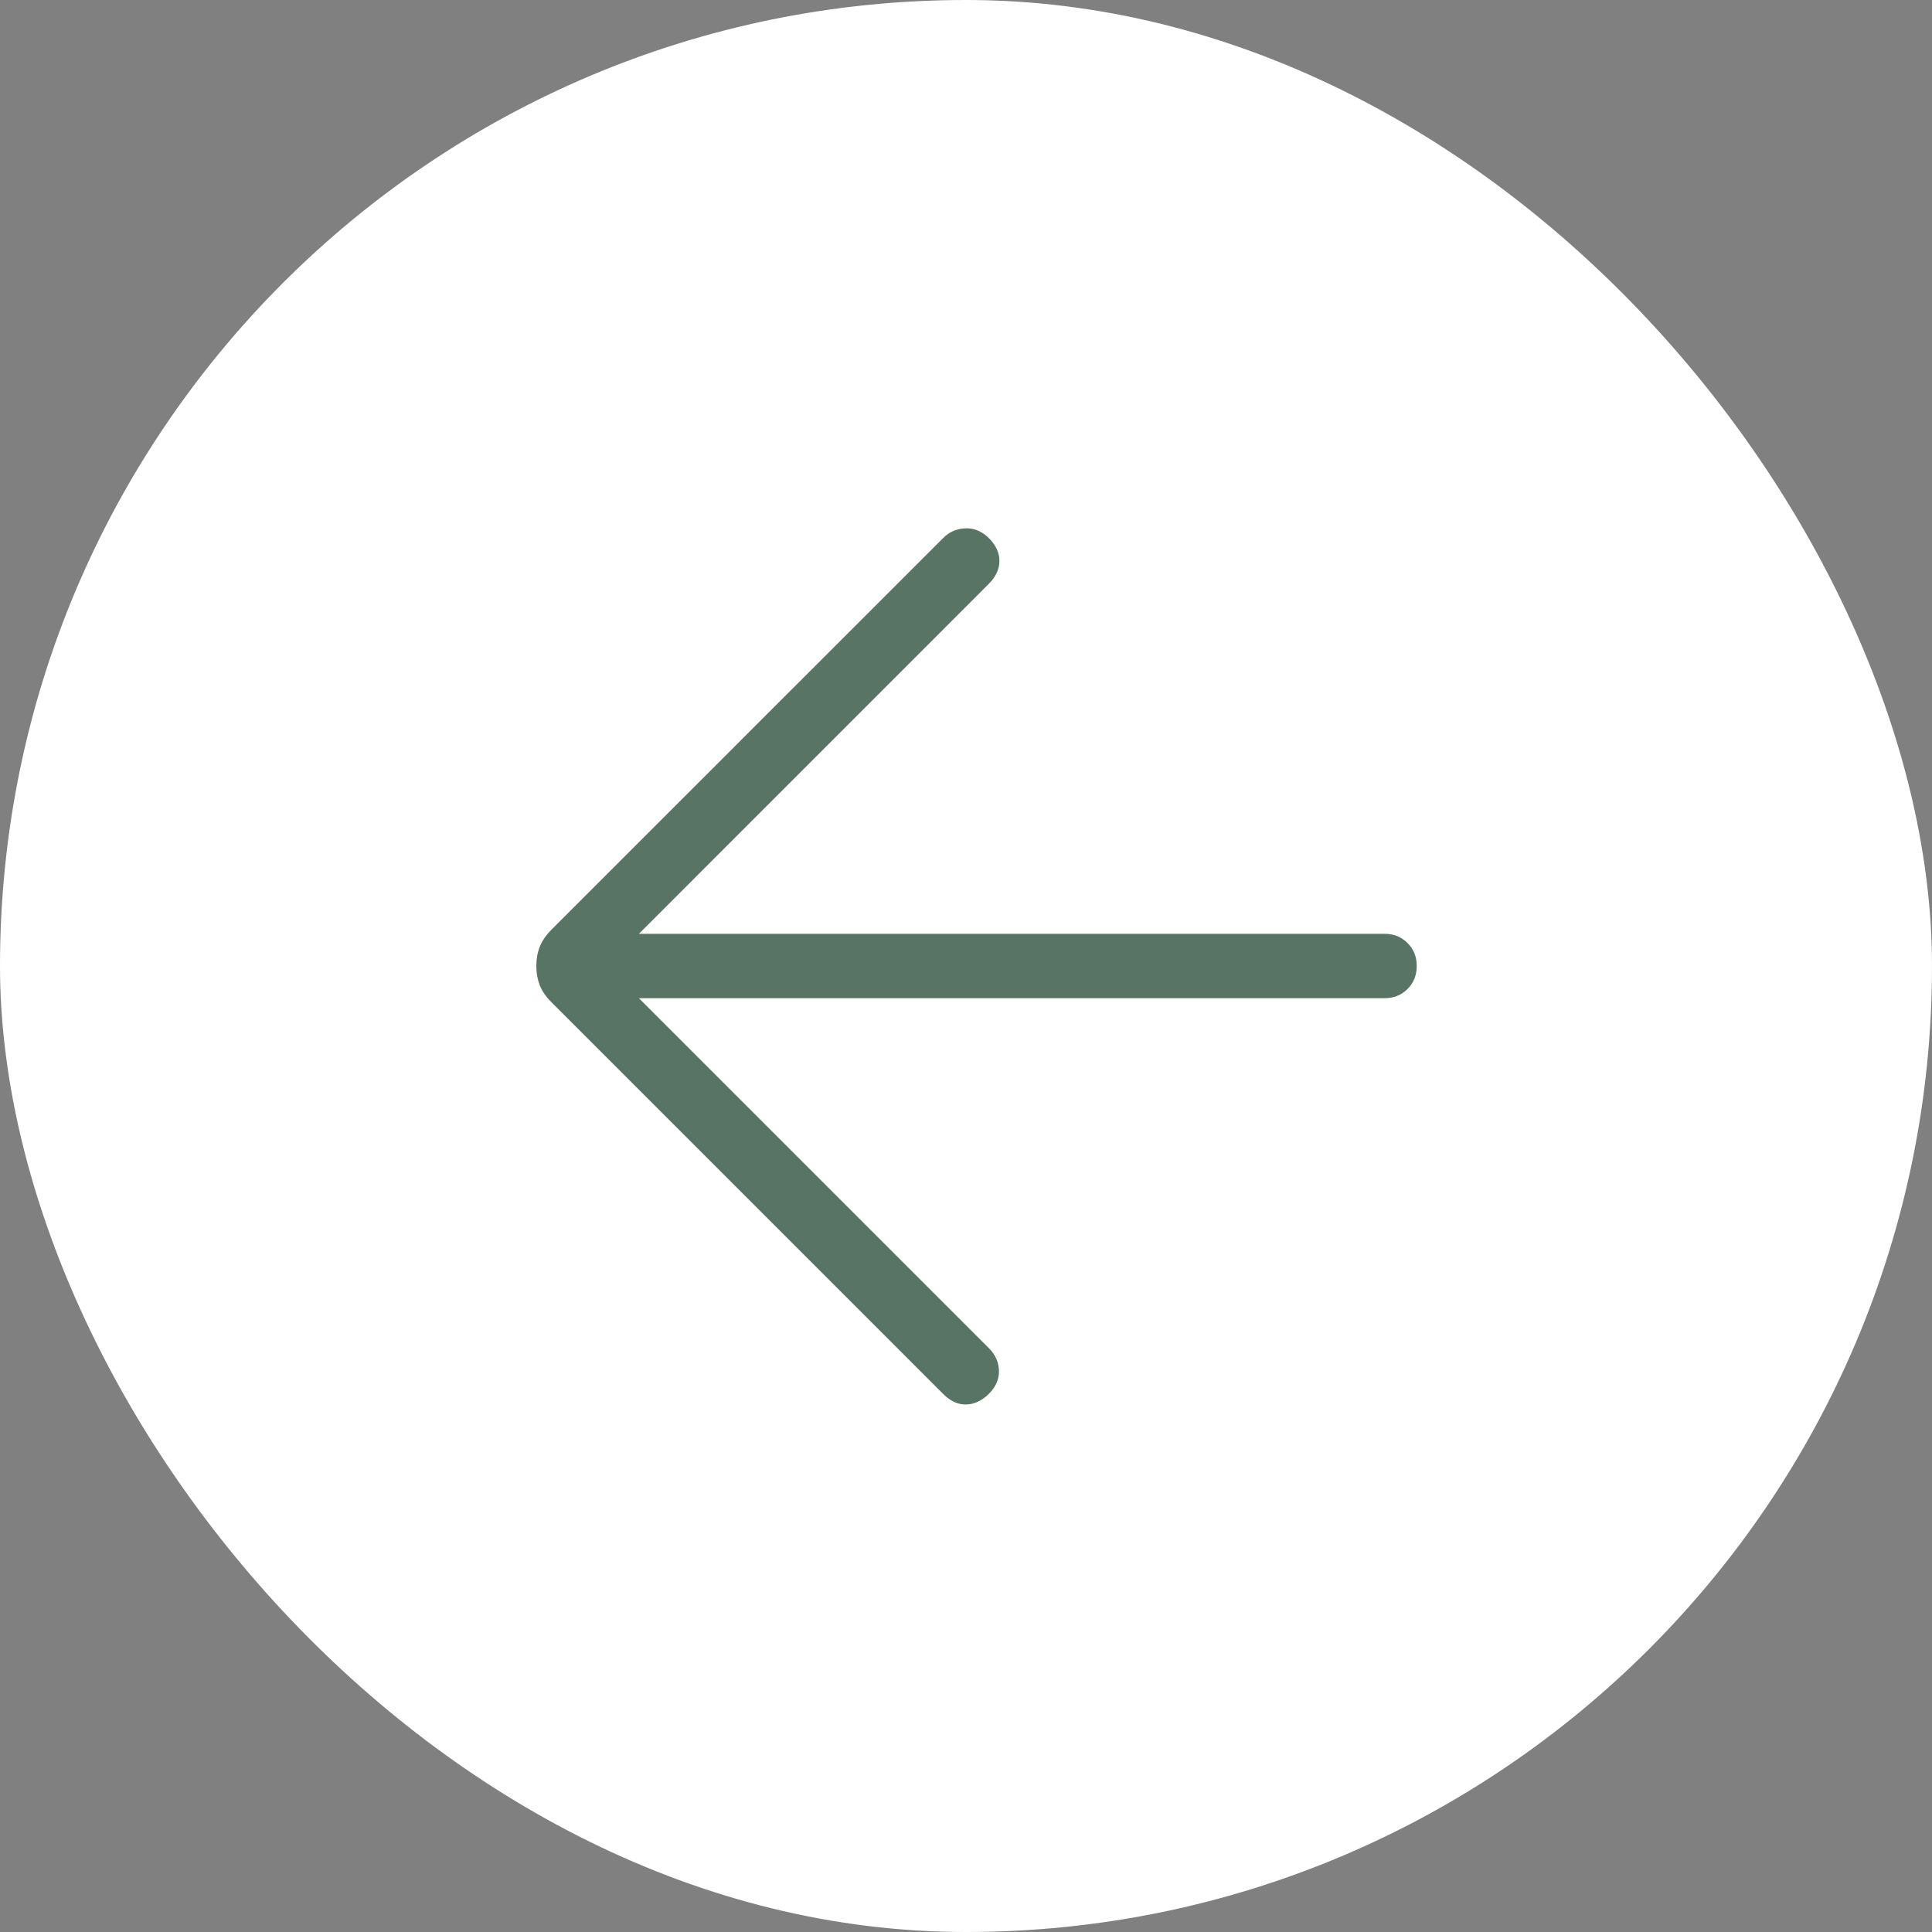
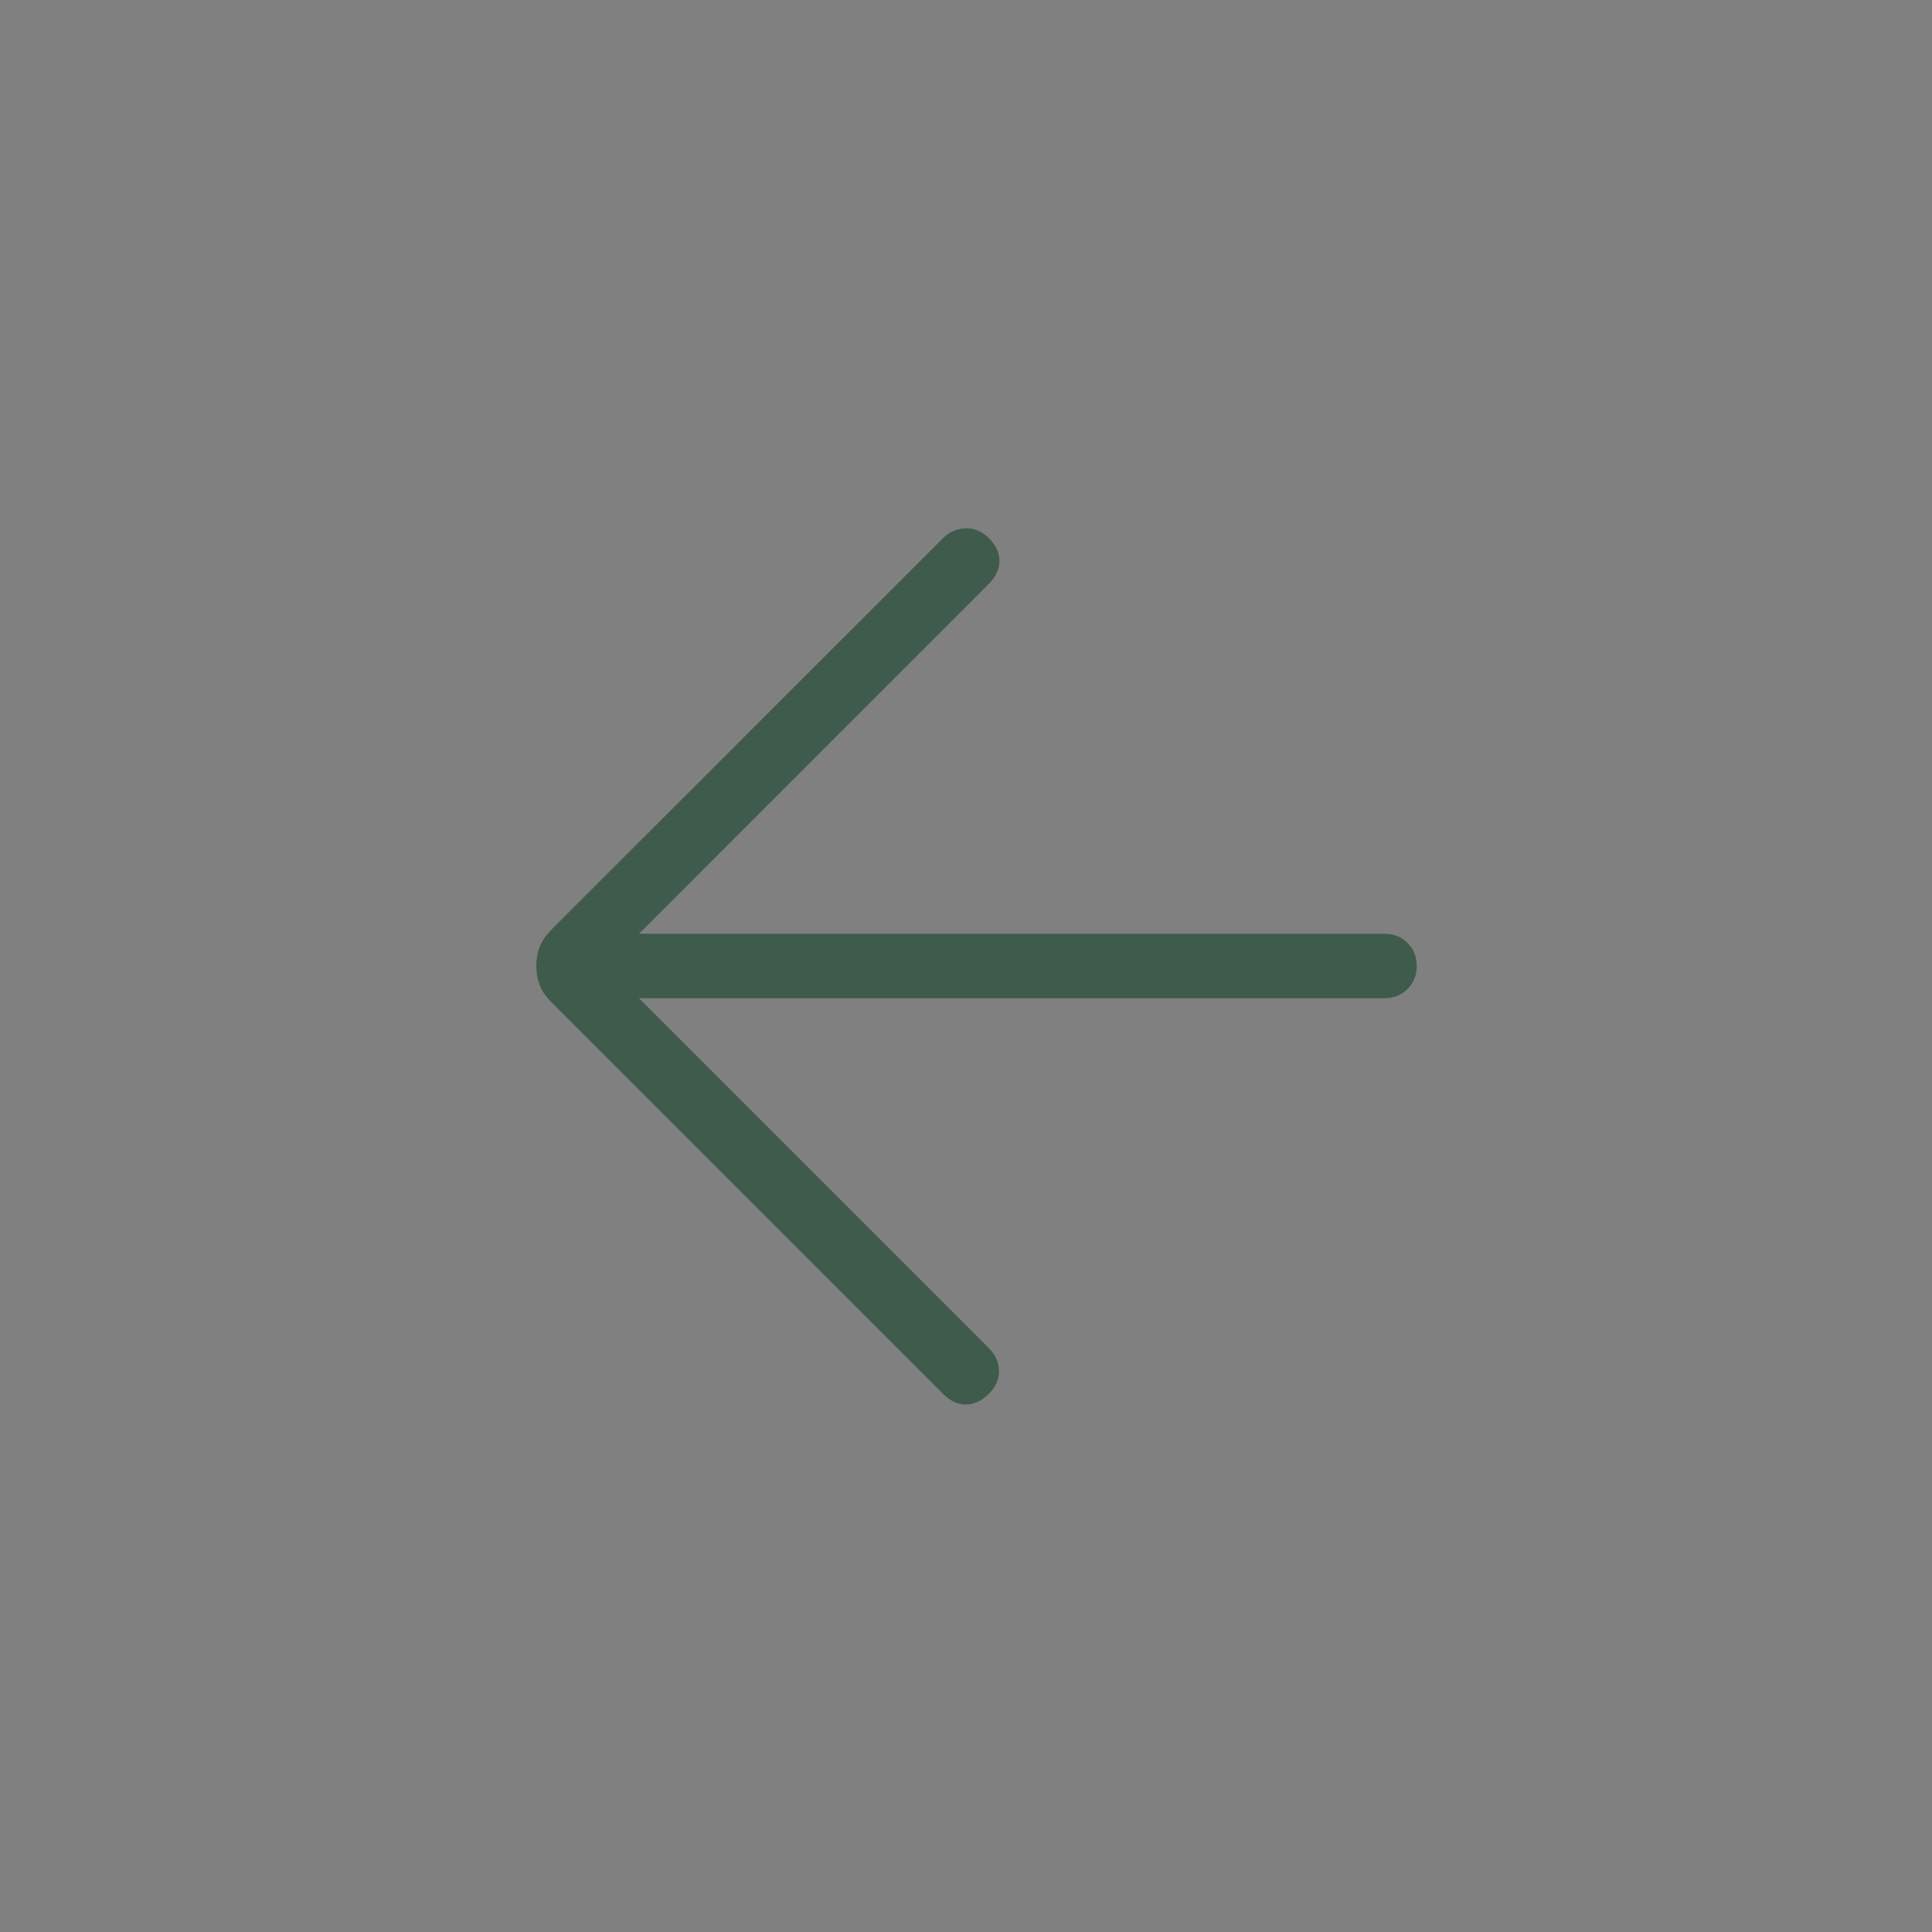
<svg xmlns="http://www.w3.org/2000/svg" width="30" height="30" viewBox="0 0 30 30" fill="none">
  <rect x="0" y="0" width="30" height="30" fill="#808080" stroke="none" />
-   <rect width="30" height="30" rx="15" fill="white" />
  <mask id="mask0_422_17" style="mask-type:alpha" maskUnits="userSpaceOnUse" x="3" y="3" width="24" height="24">
    <rect x="3" y="3" width="24" height="24" fill="#D9D9D9" />
  </mask>
  <g mask="url(#mask0_422_17)">
    <path d="M9.921 15.5L15.359 20.938C15.456 21.036 15.507 21.151 15.512 21.283C15.516 21.415 15.463 21.536 15.353 21.646C15.243 21.753 15.125 21.807 14.999 21.809C14.874 21.811 14.756 21.756 14.646 21.646L8.565 15.565C8.478 15.478 8.416 15.389 8.381 15.298C8.346 15.207 8.328 15.108 8.328 15C8.328 14.892 8.346 14.793 8.381 14.702C8.416 14.611 8.478 14.522 8.565 14.434L14.646 8.354C14.739 8.26 14.853 8.21 14.987 8.204C15.121 8.197 15.243 8.247 15.353 8.354C15.463 8.464 15.519 8.583 15.519 8.71C15.519 8.838 15.463 8.957 15.353 9.067L9.921 14.5H21.499C21.642 14.5 21.761 14.548 21.856 14.643C21.952 14.739 21.999 14.858 21.999 15C21.999 15.142 21.952 15.261 21.856 15.357C21.761 15.452 21.642 15.5 21.499 15.5H9.921Z" fill="#2E513F" fill-opacity="0.8" />
  </g>
</svg>